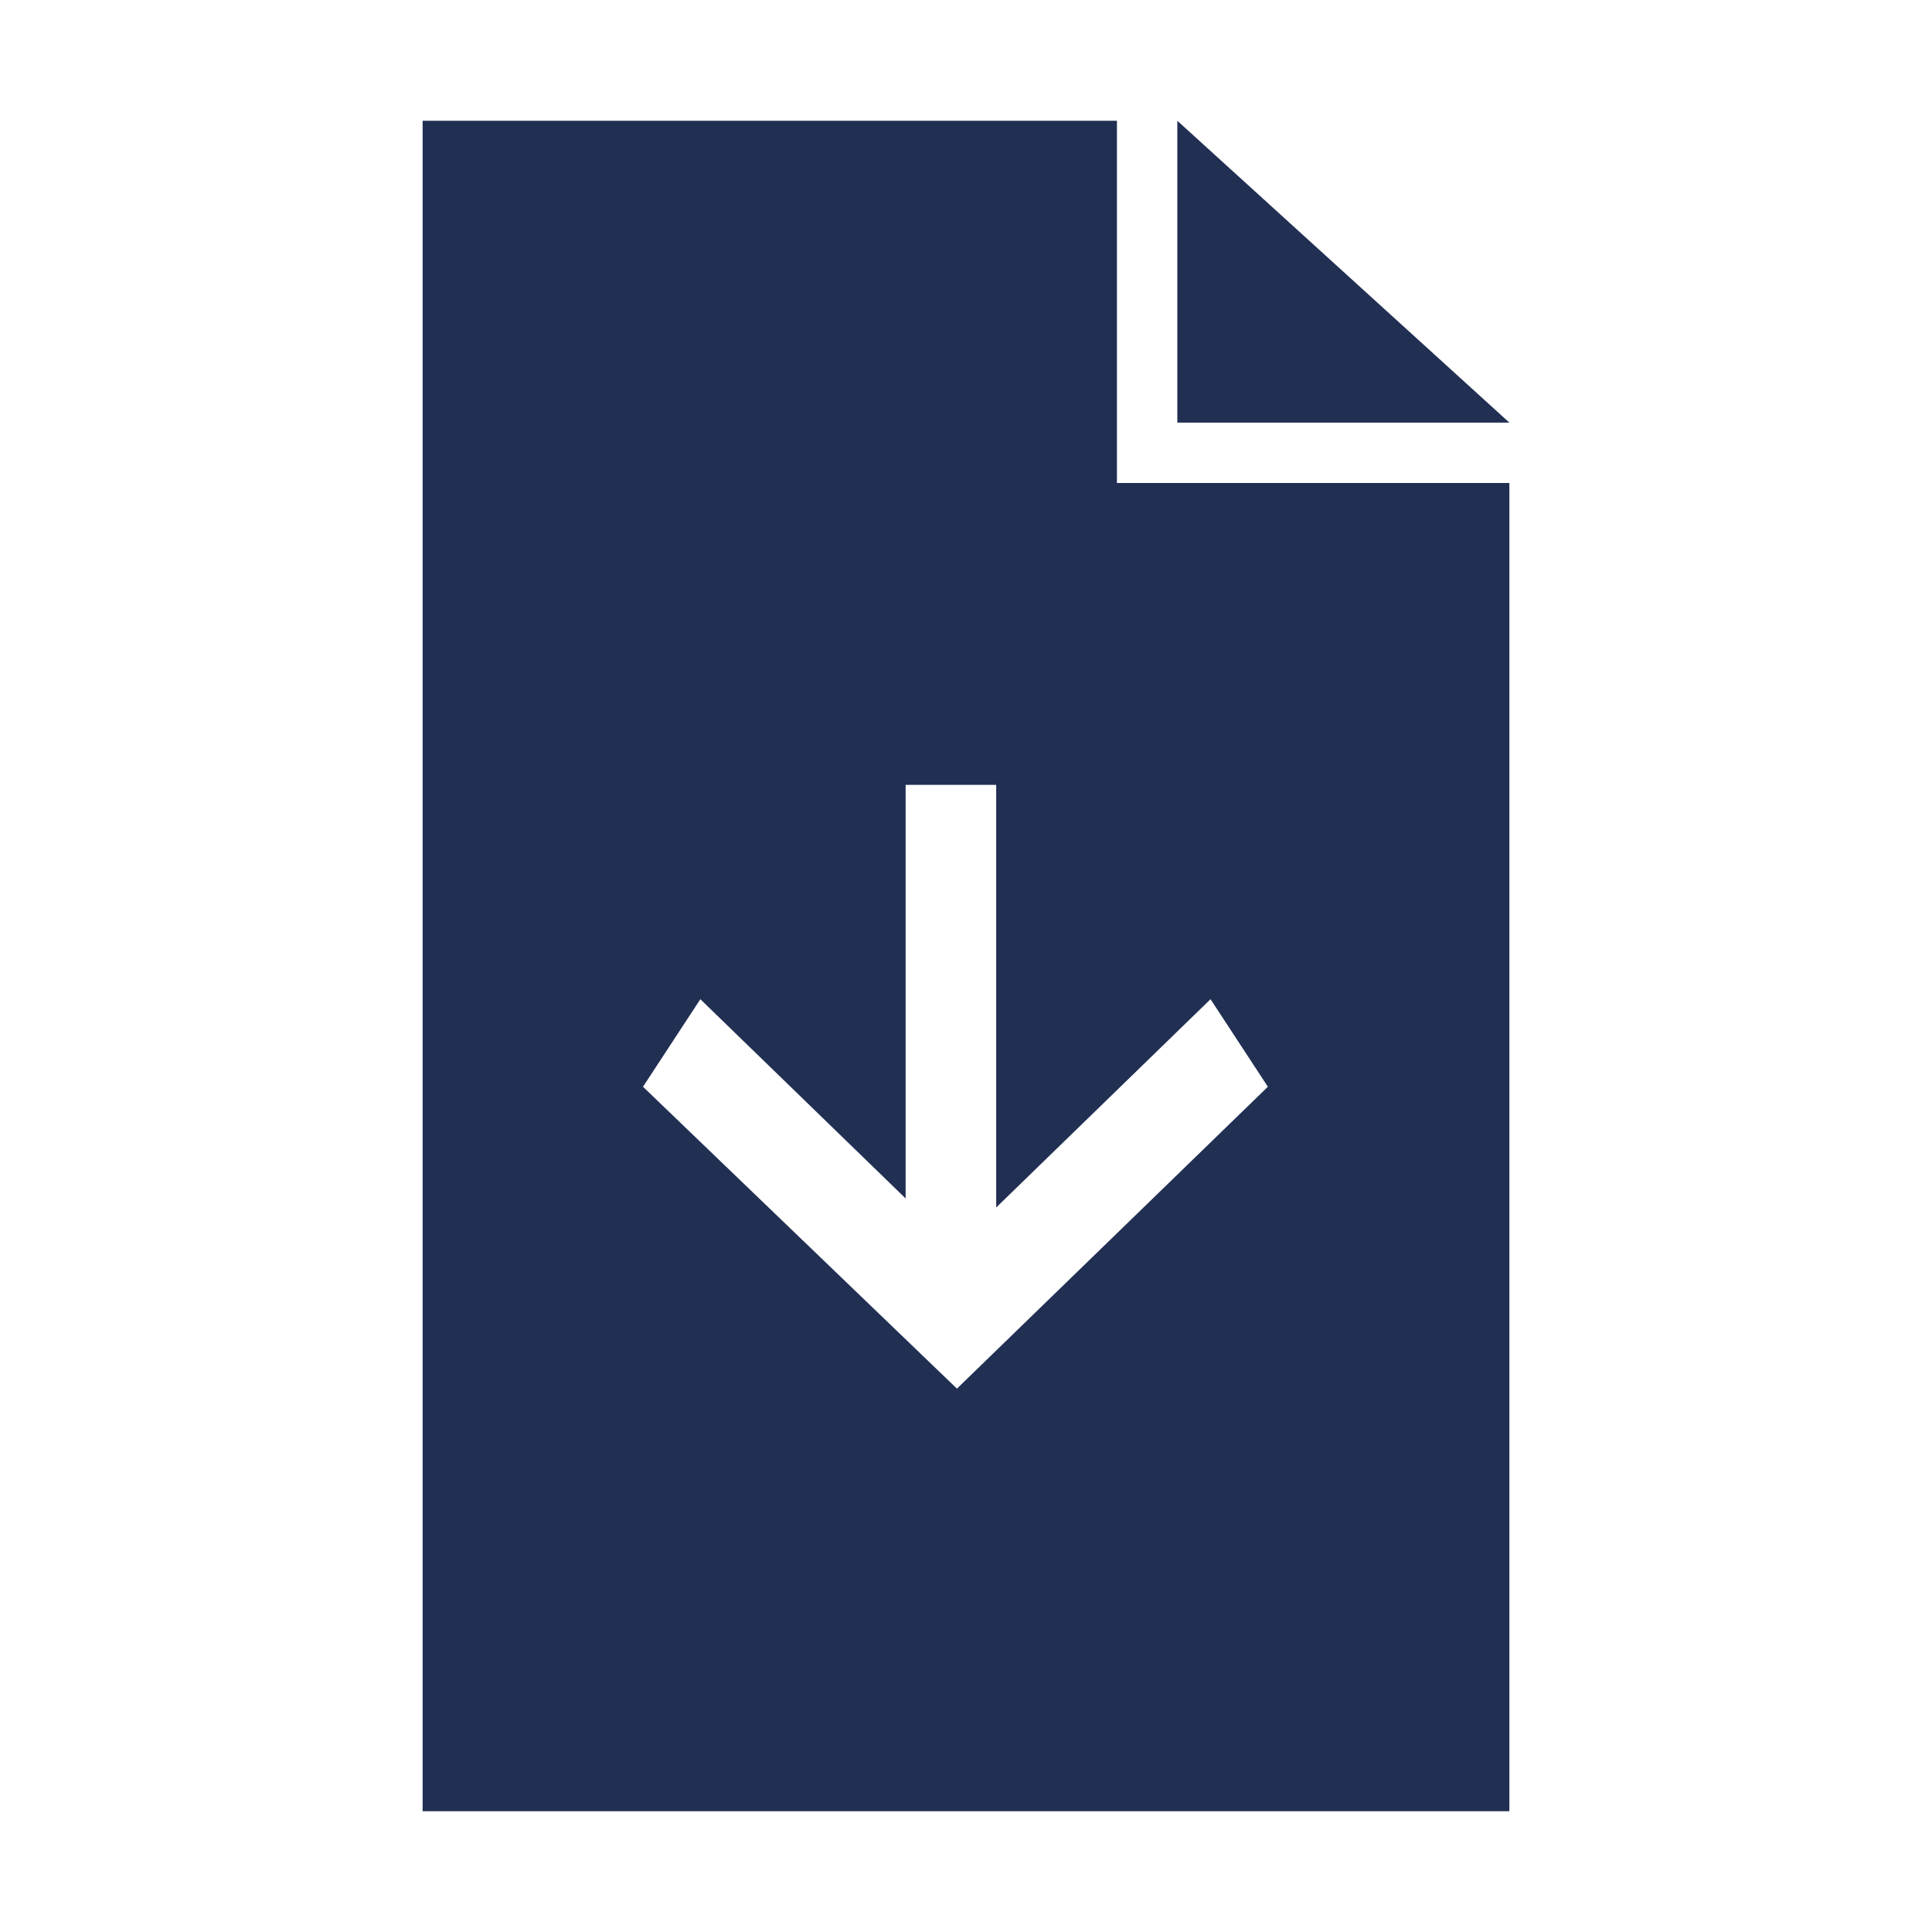
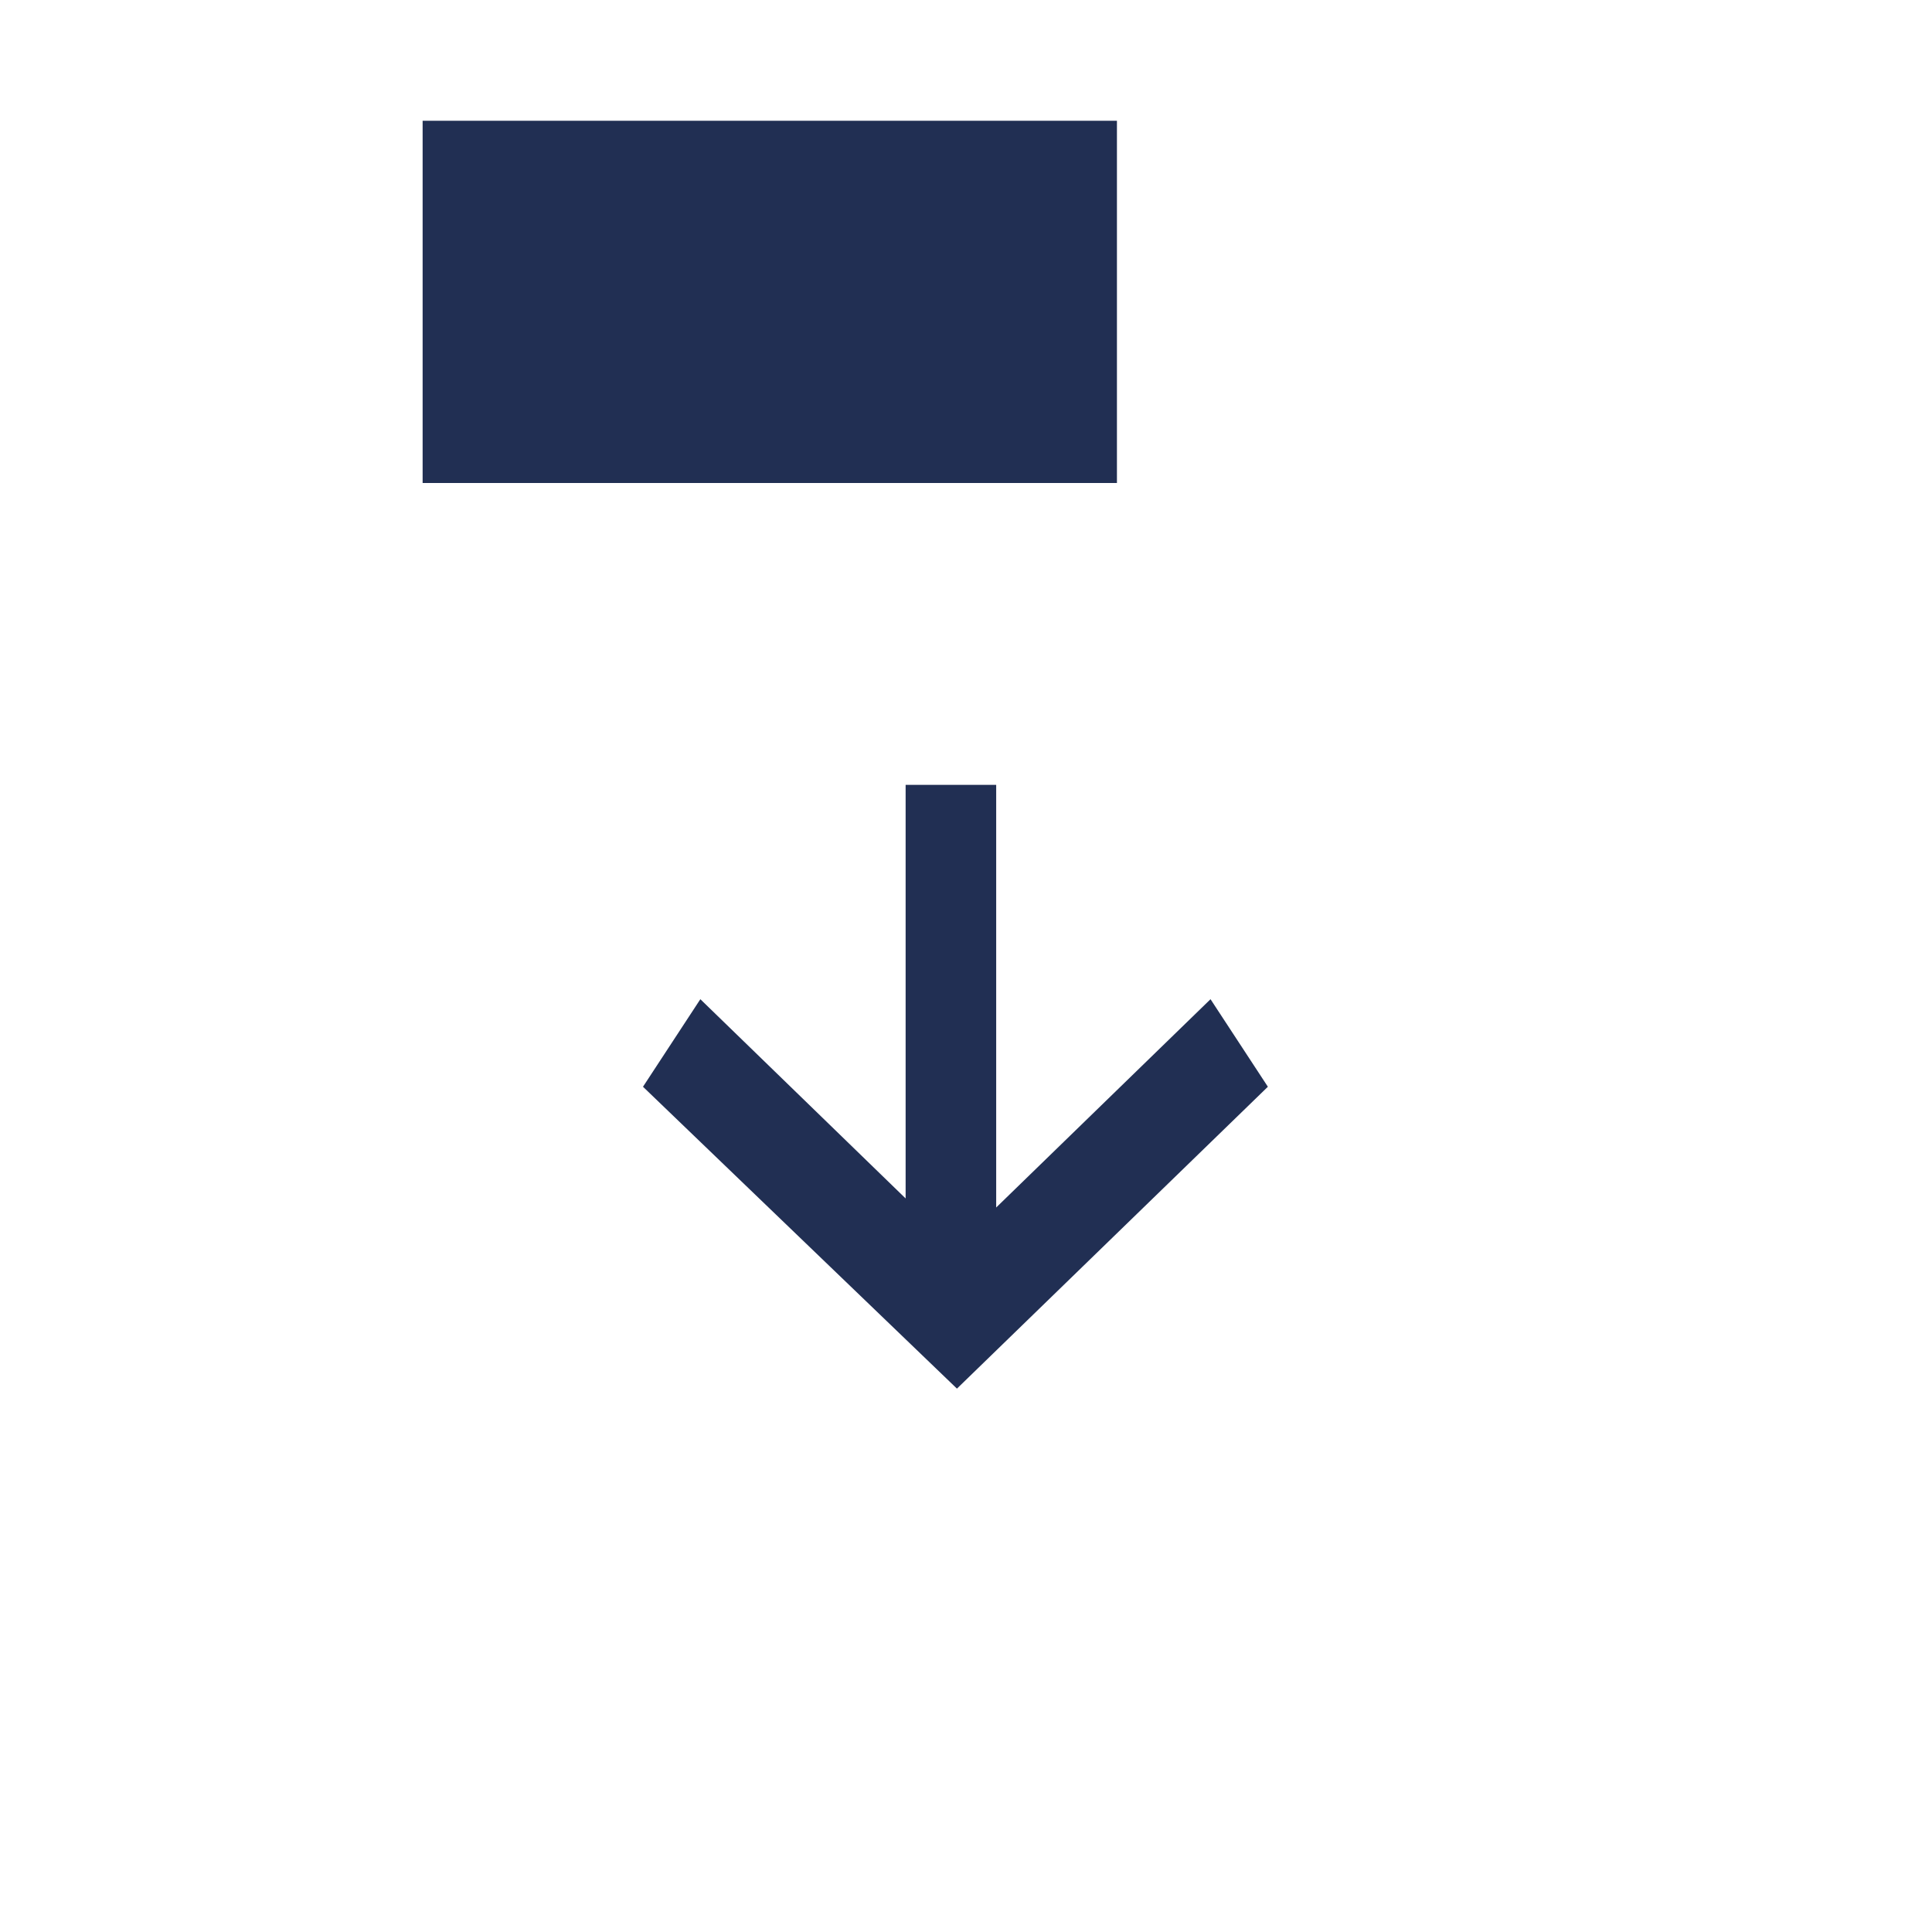
<svg xmlns="http://www.w3.org/2000/svg" version="1.1" id="Ebene_1" x="0px" y="0px" viewBox="0 0 64 64" style="enable-background:new 0 0 64 64;" xml:space="preserve">
  <style type="text/css">
	.st0{fill:#212F53;}
</style>
-   <polygon class="st0" points="39,4 39,14 50,14 " />
-   <path class="st0" d="M37,16l0-2l0-10H14v56h36V16H39H37z M42,36L31.7,46L21.3,36l1.9-2.9l6.8,6.6V26h3v14l7.1-6.9L42,36z" />
+   <path class="st0" d="M37,16l0-2l0-10H14v56V16H39H37z M42,36L31.7,46L21.3,36l1.9-2.9l6.8,6.6V26h3v14l7.1-6.9L42,36z" />
</svg>